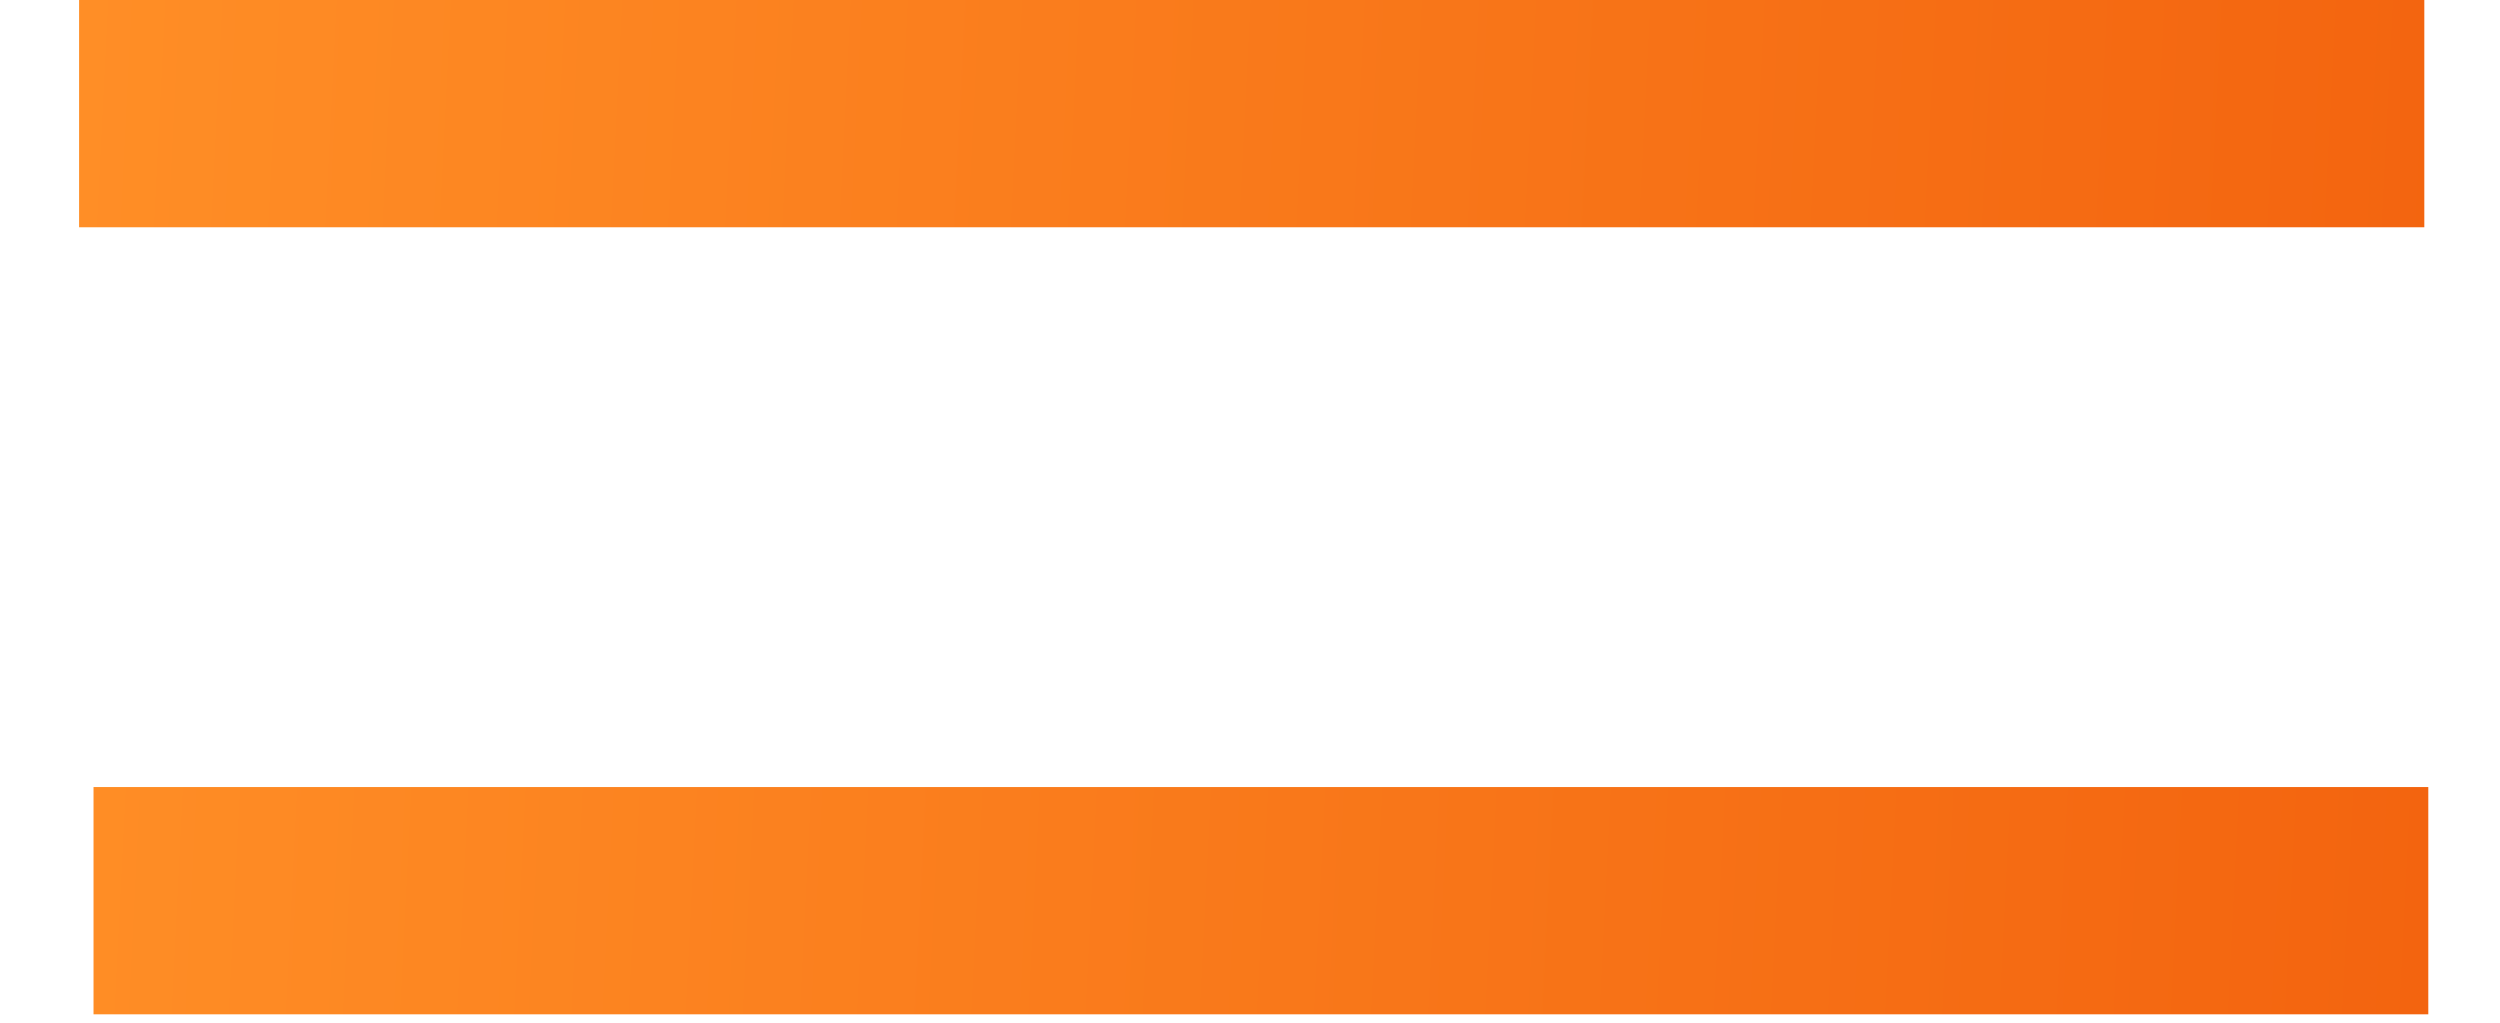
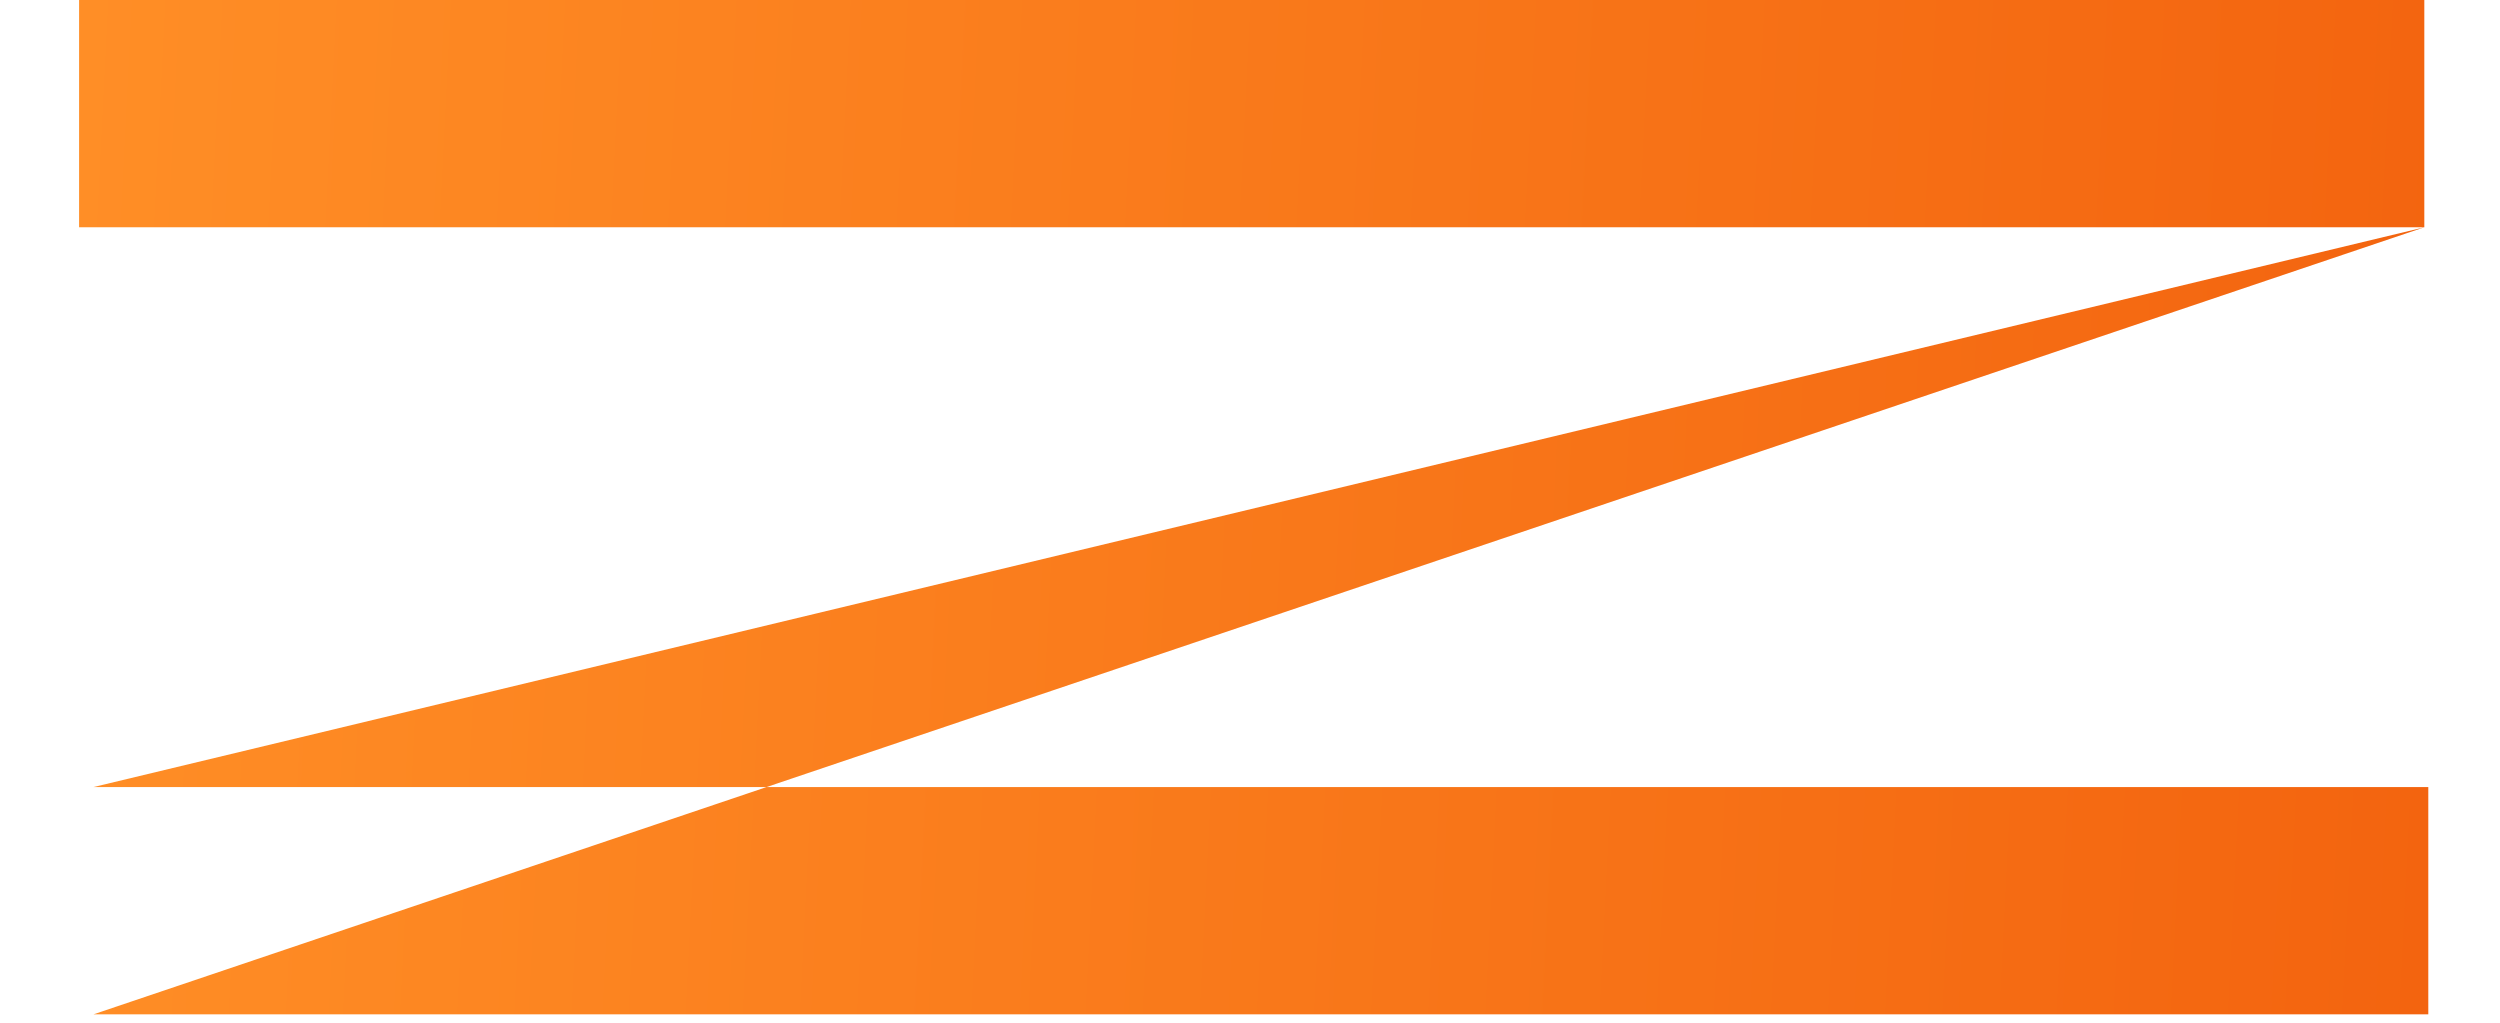
<svg xmlns="http://www.w3.org/2000/svg" width="22" height="9" viewBox="0 0 22 9" fill="none">
-   <path fill-rule="evenodd" clip-rule="evenodd" d="M21.334 2V4.29153e-06L0.696 0V2L21.334 2ZM0.823 6.926L0.823 8.926L21.369 8.926V6.926L0.823 6.926Z" fill="url(#paint0_linear_416_4326)" />
+   <path fill-rule="evenodd" clip-rule="evenodd" d="M21.334 2V4.29153e-06L0.696 0V2L21.334 2ZL0.823 8.926L21.369 8.926V6.926L0.823 6.926Z" fill="url(#paint0_linear_416_4326)" />
  <defs>
    <linearGradient id="paint0_linear_416_4326" x1="0.696" y1="0" x2="21.764" y2="1.058" gradientUnits="userSpaceOnUse">
      <stop stop-color="#FF8E26" />
      <stop offset="1" stop-color="#F3640F" />
    </linearGradient>
  </defs>
</svg>